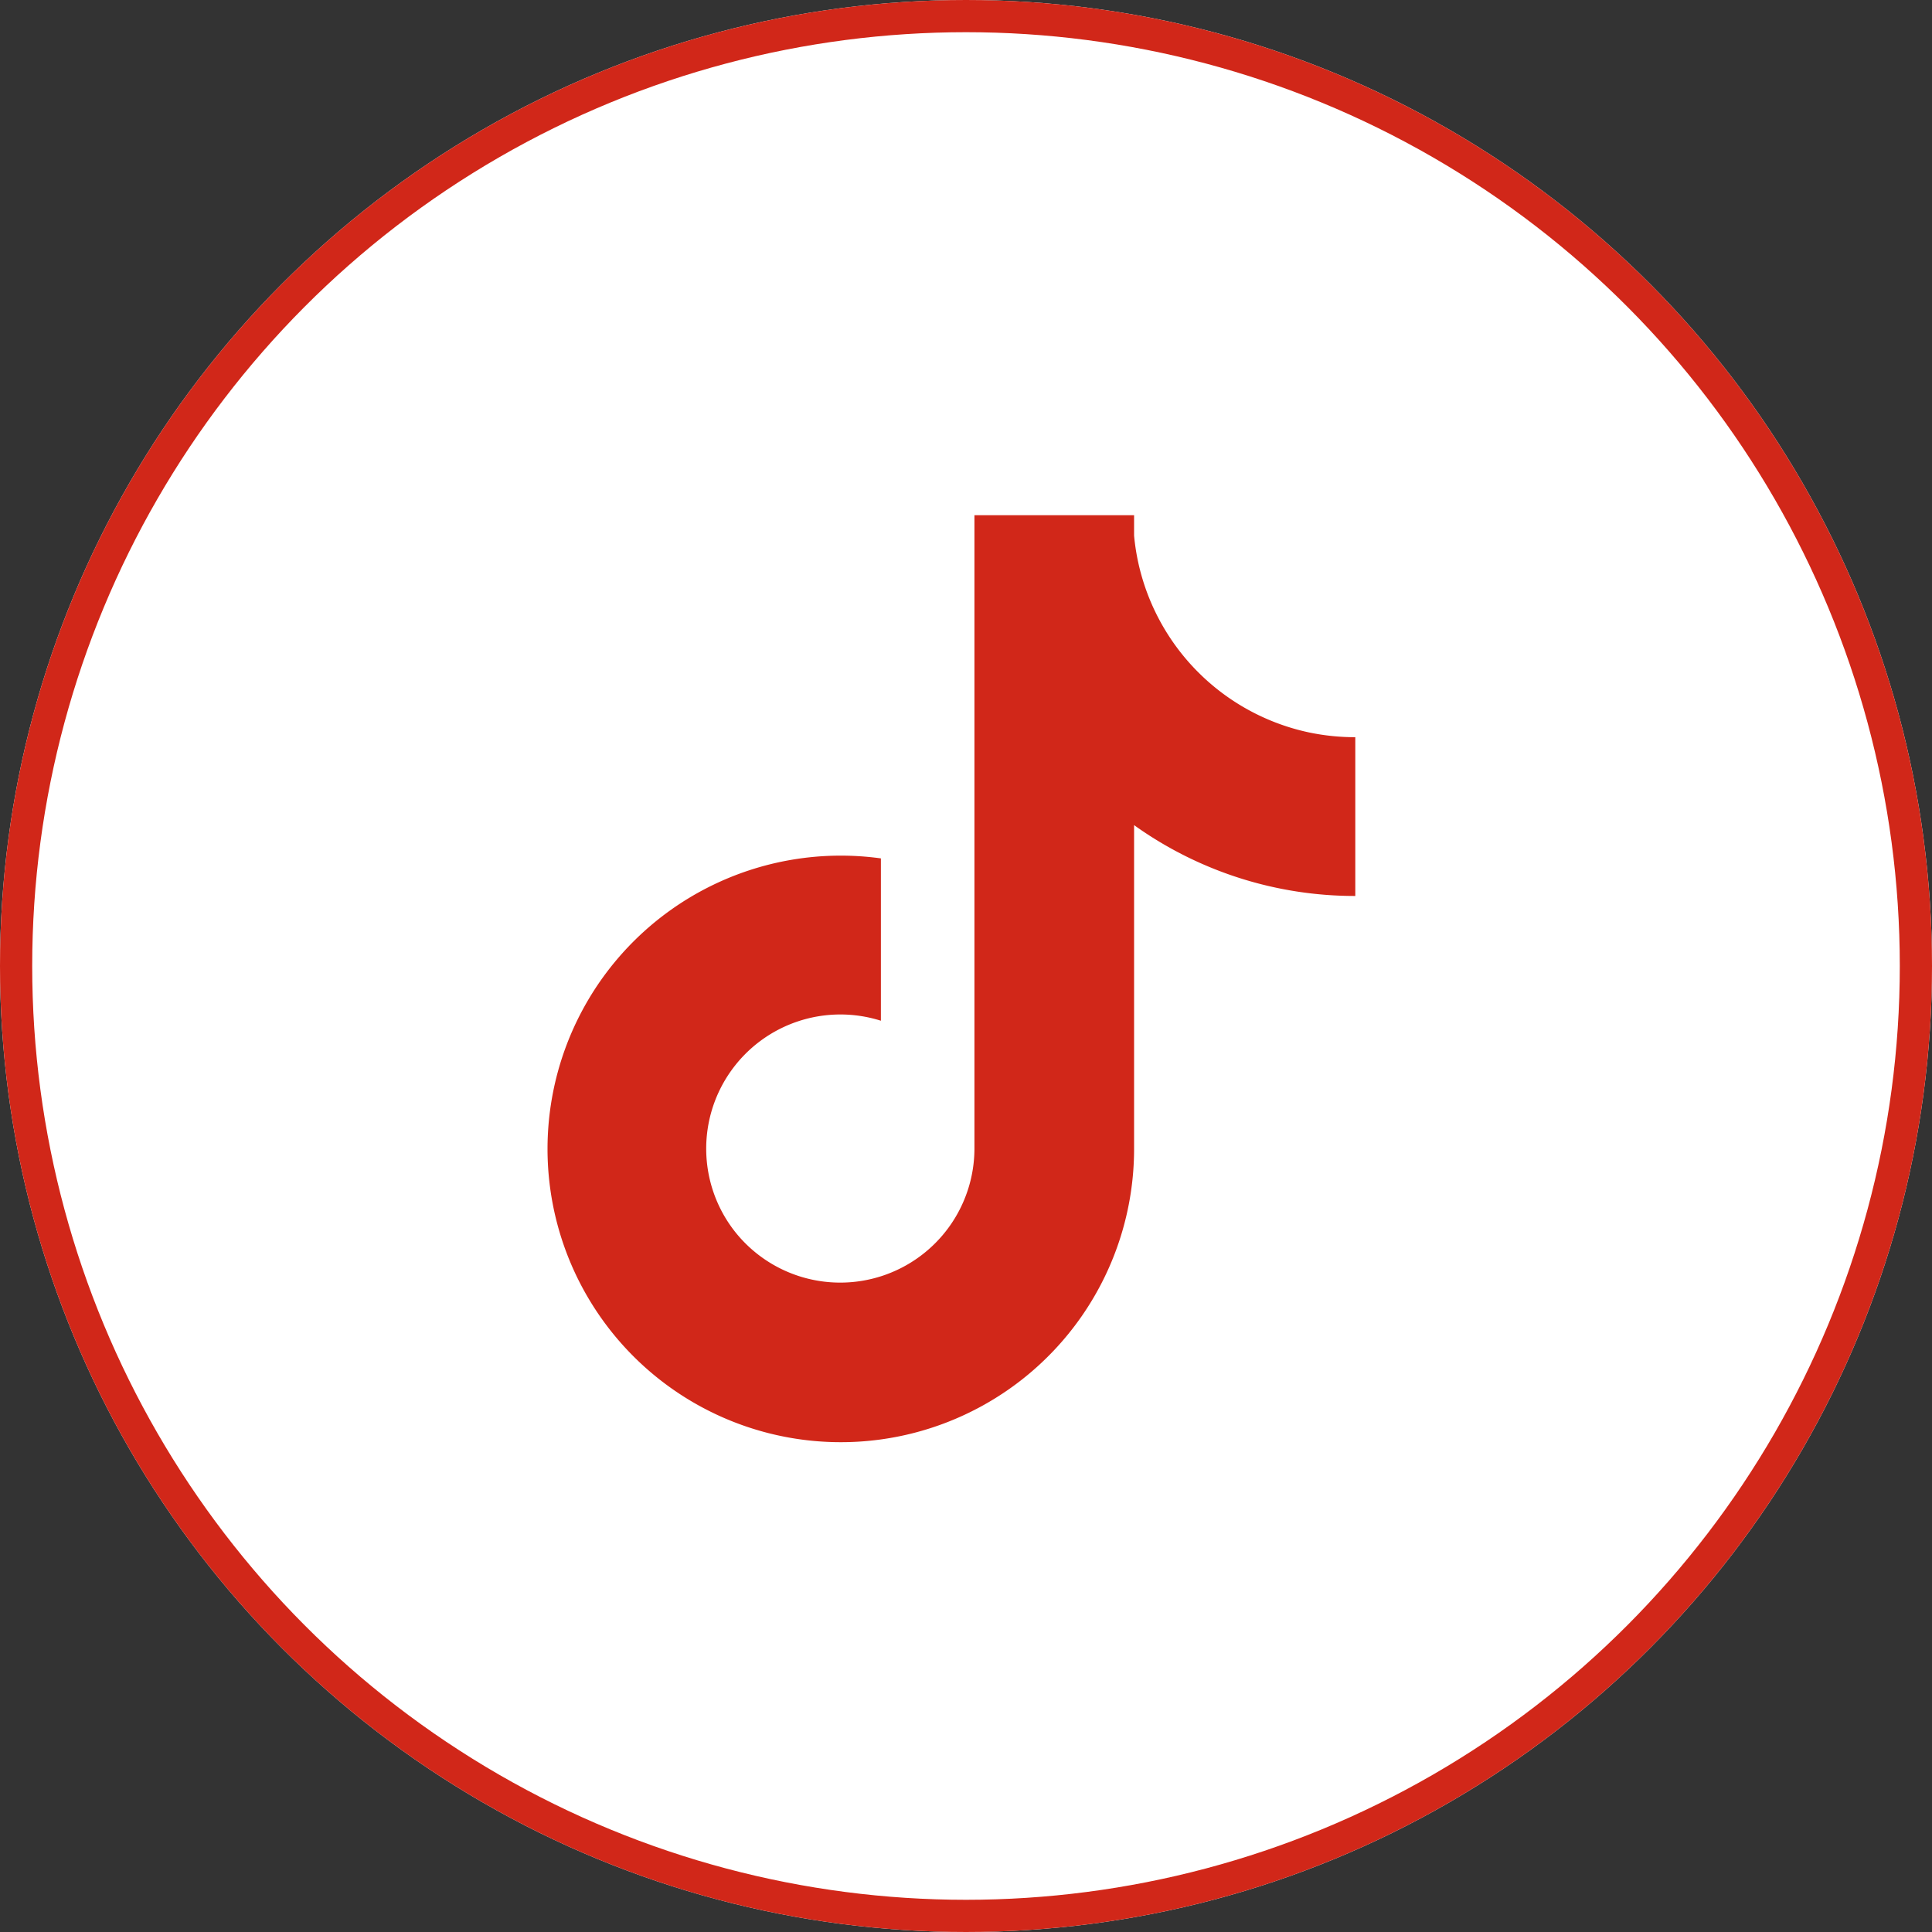
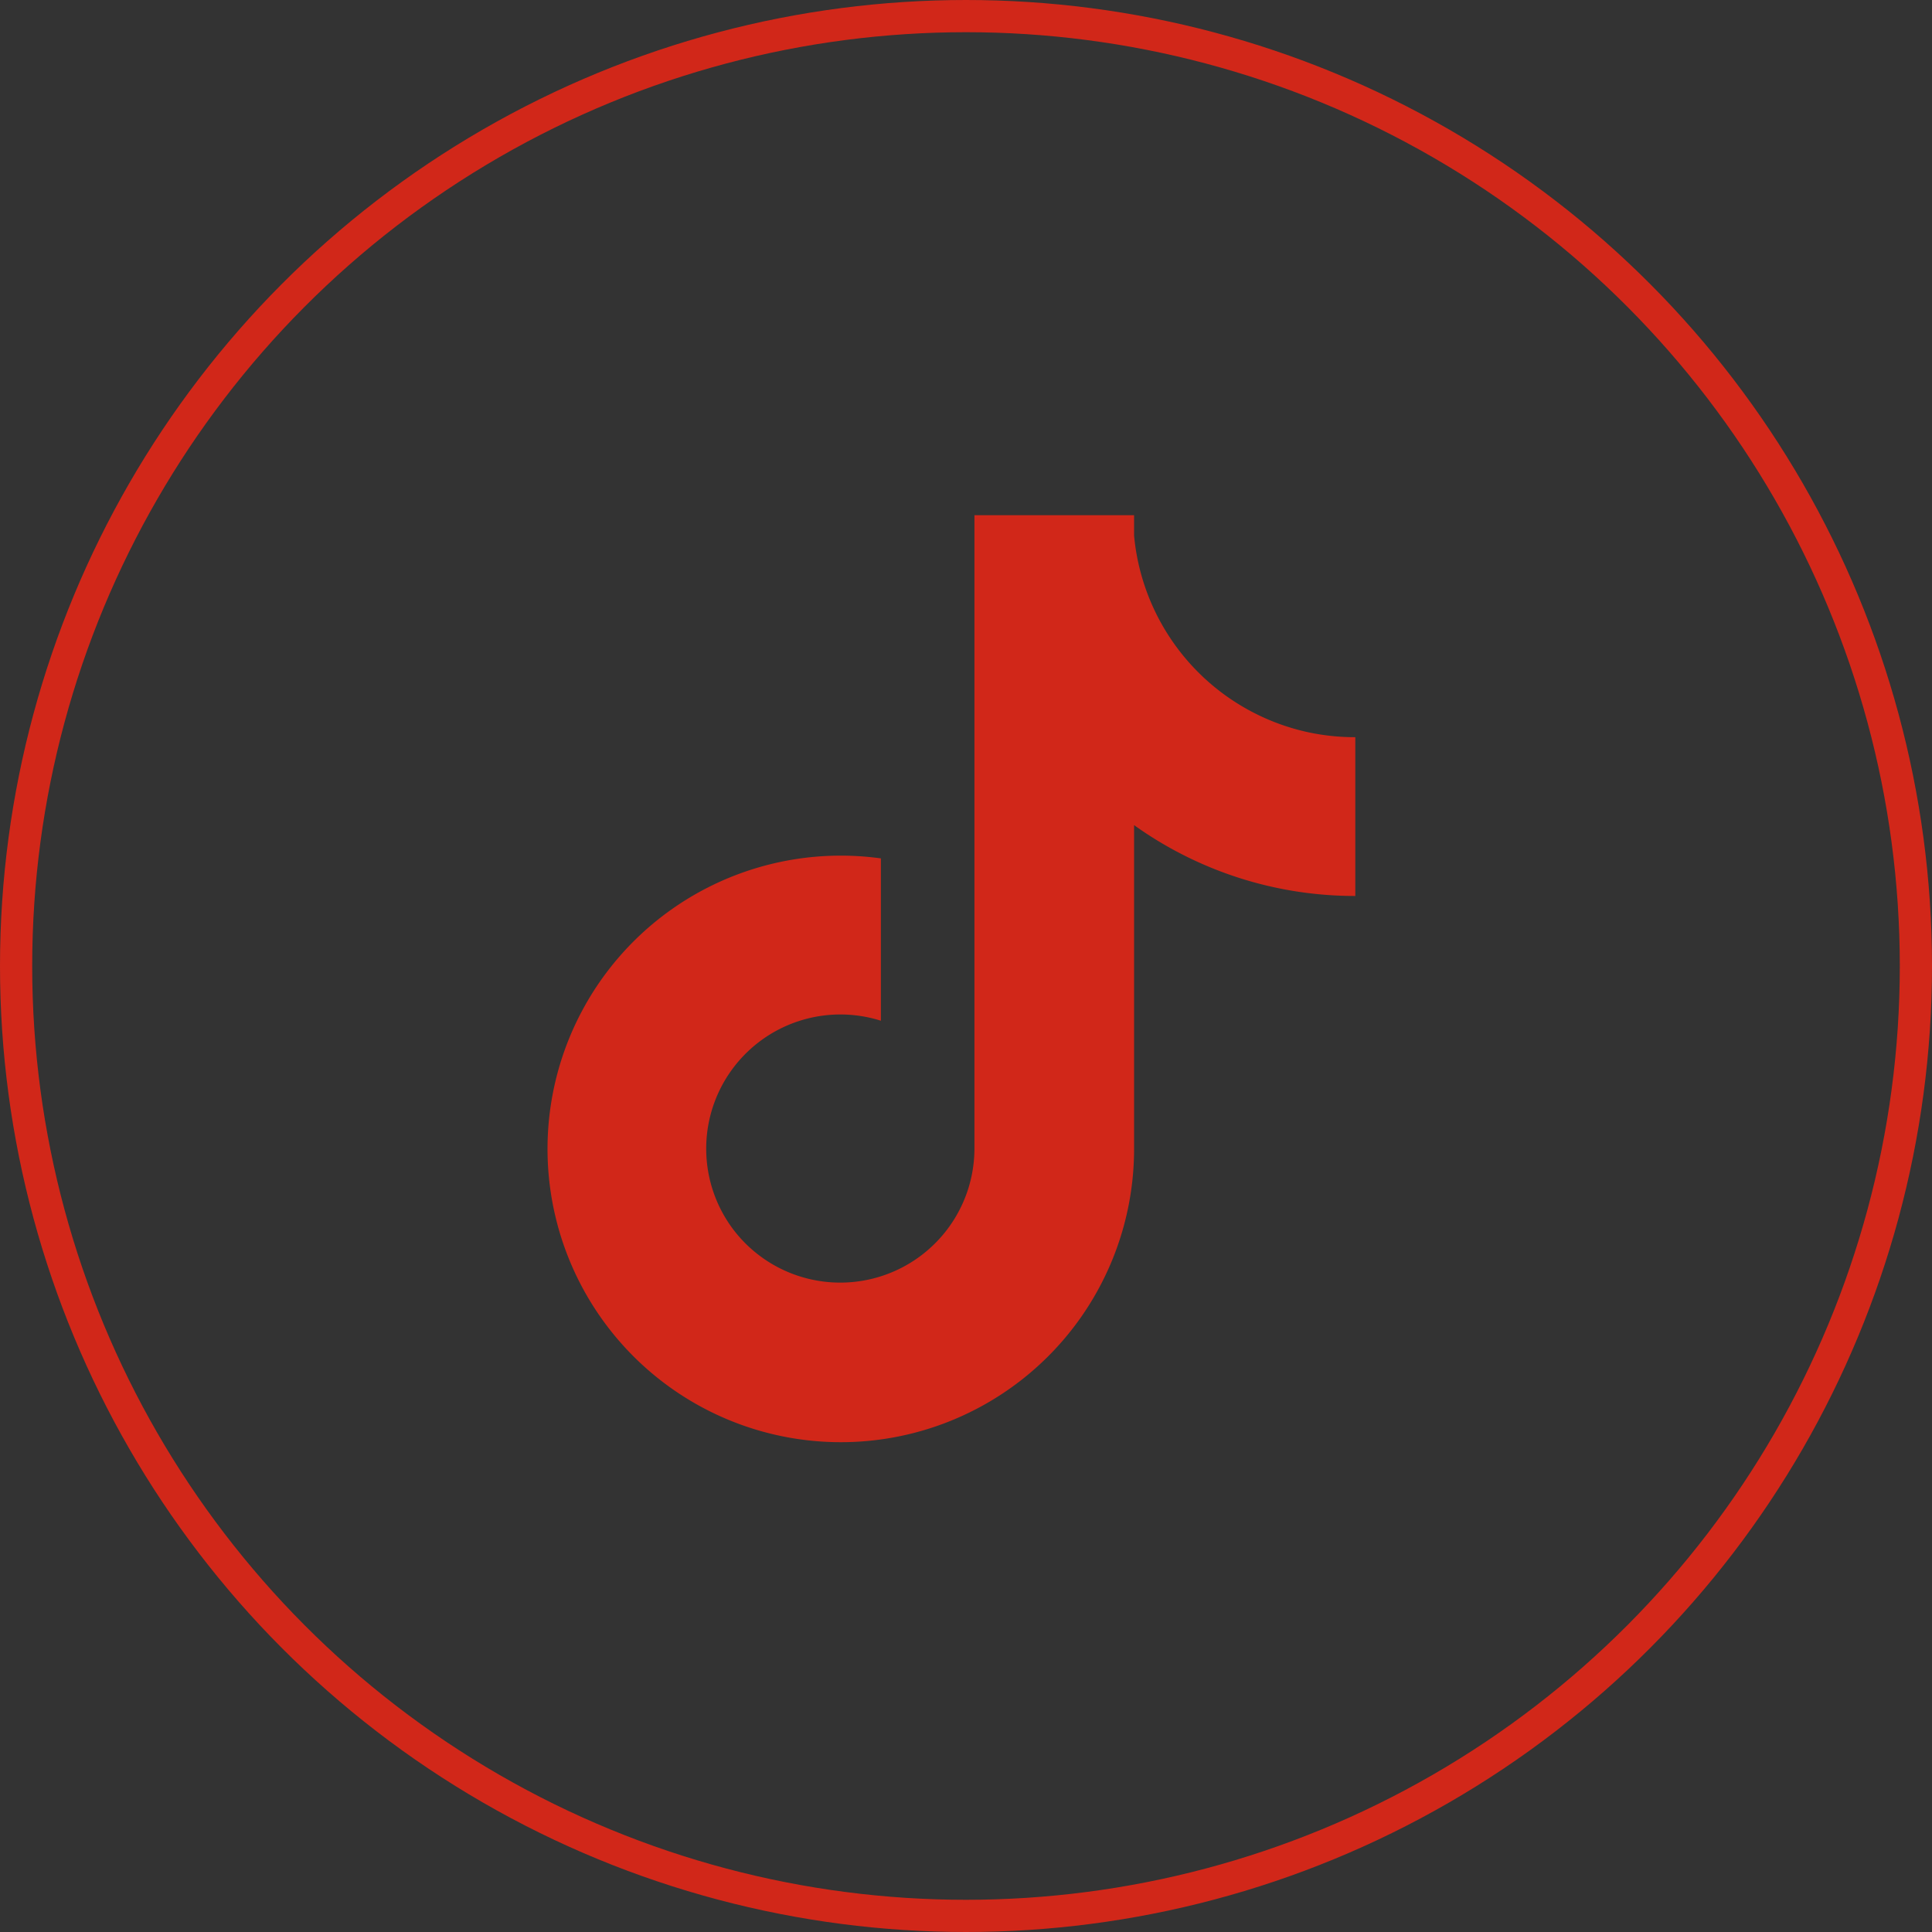
<svg xmlns="http://www.w3.org/2000/svg" width="60" height="60" viewBox="0 0 60 60">
  <rect x="0" y="0" width="60" height="60" fill="#333333" stroke="none" />
  <g id="Group_1913" data-name="Group 1913" transform="translate(-1739 -5444)">
    <g id="Ellipse_13" data-name="Ellipse 13" transform="translate(1739 5444)" fill="#fff" stroke="#d12719" stroke-width="1">
-       <circle cx="30" cy="30" r="30" stroke="none" />
      <circle cx="30" cy="30" r="29.5" fill="none" />
    </g>
    <path id="tiktok-svgrepo-com" d="M26.806,8.745a6.9,6.9,0,0,1-5.426-6.11V2H16.422V21.678a4.168,4.168,0,0,1-7.486,2.509h0A4.167,4.167,0,0,1,13.517,17.7V12.658A9.108,9.108,0,1,0,21.38,21.68V11.625a11.776,11.776,0,0,0,6.87,2.2V8.894A6.953,6.953,0,0,1,26.806,8.745Z" transform="translate(1752.84 5458)" fill="#d12719" />
  </g>
</svg>